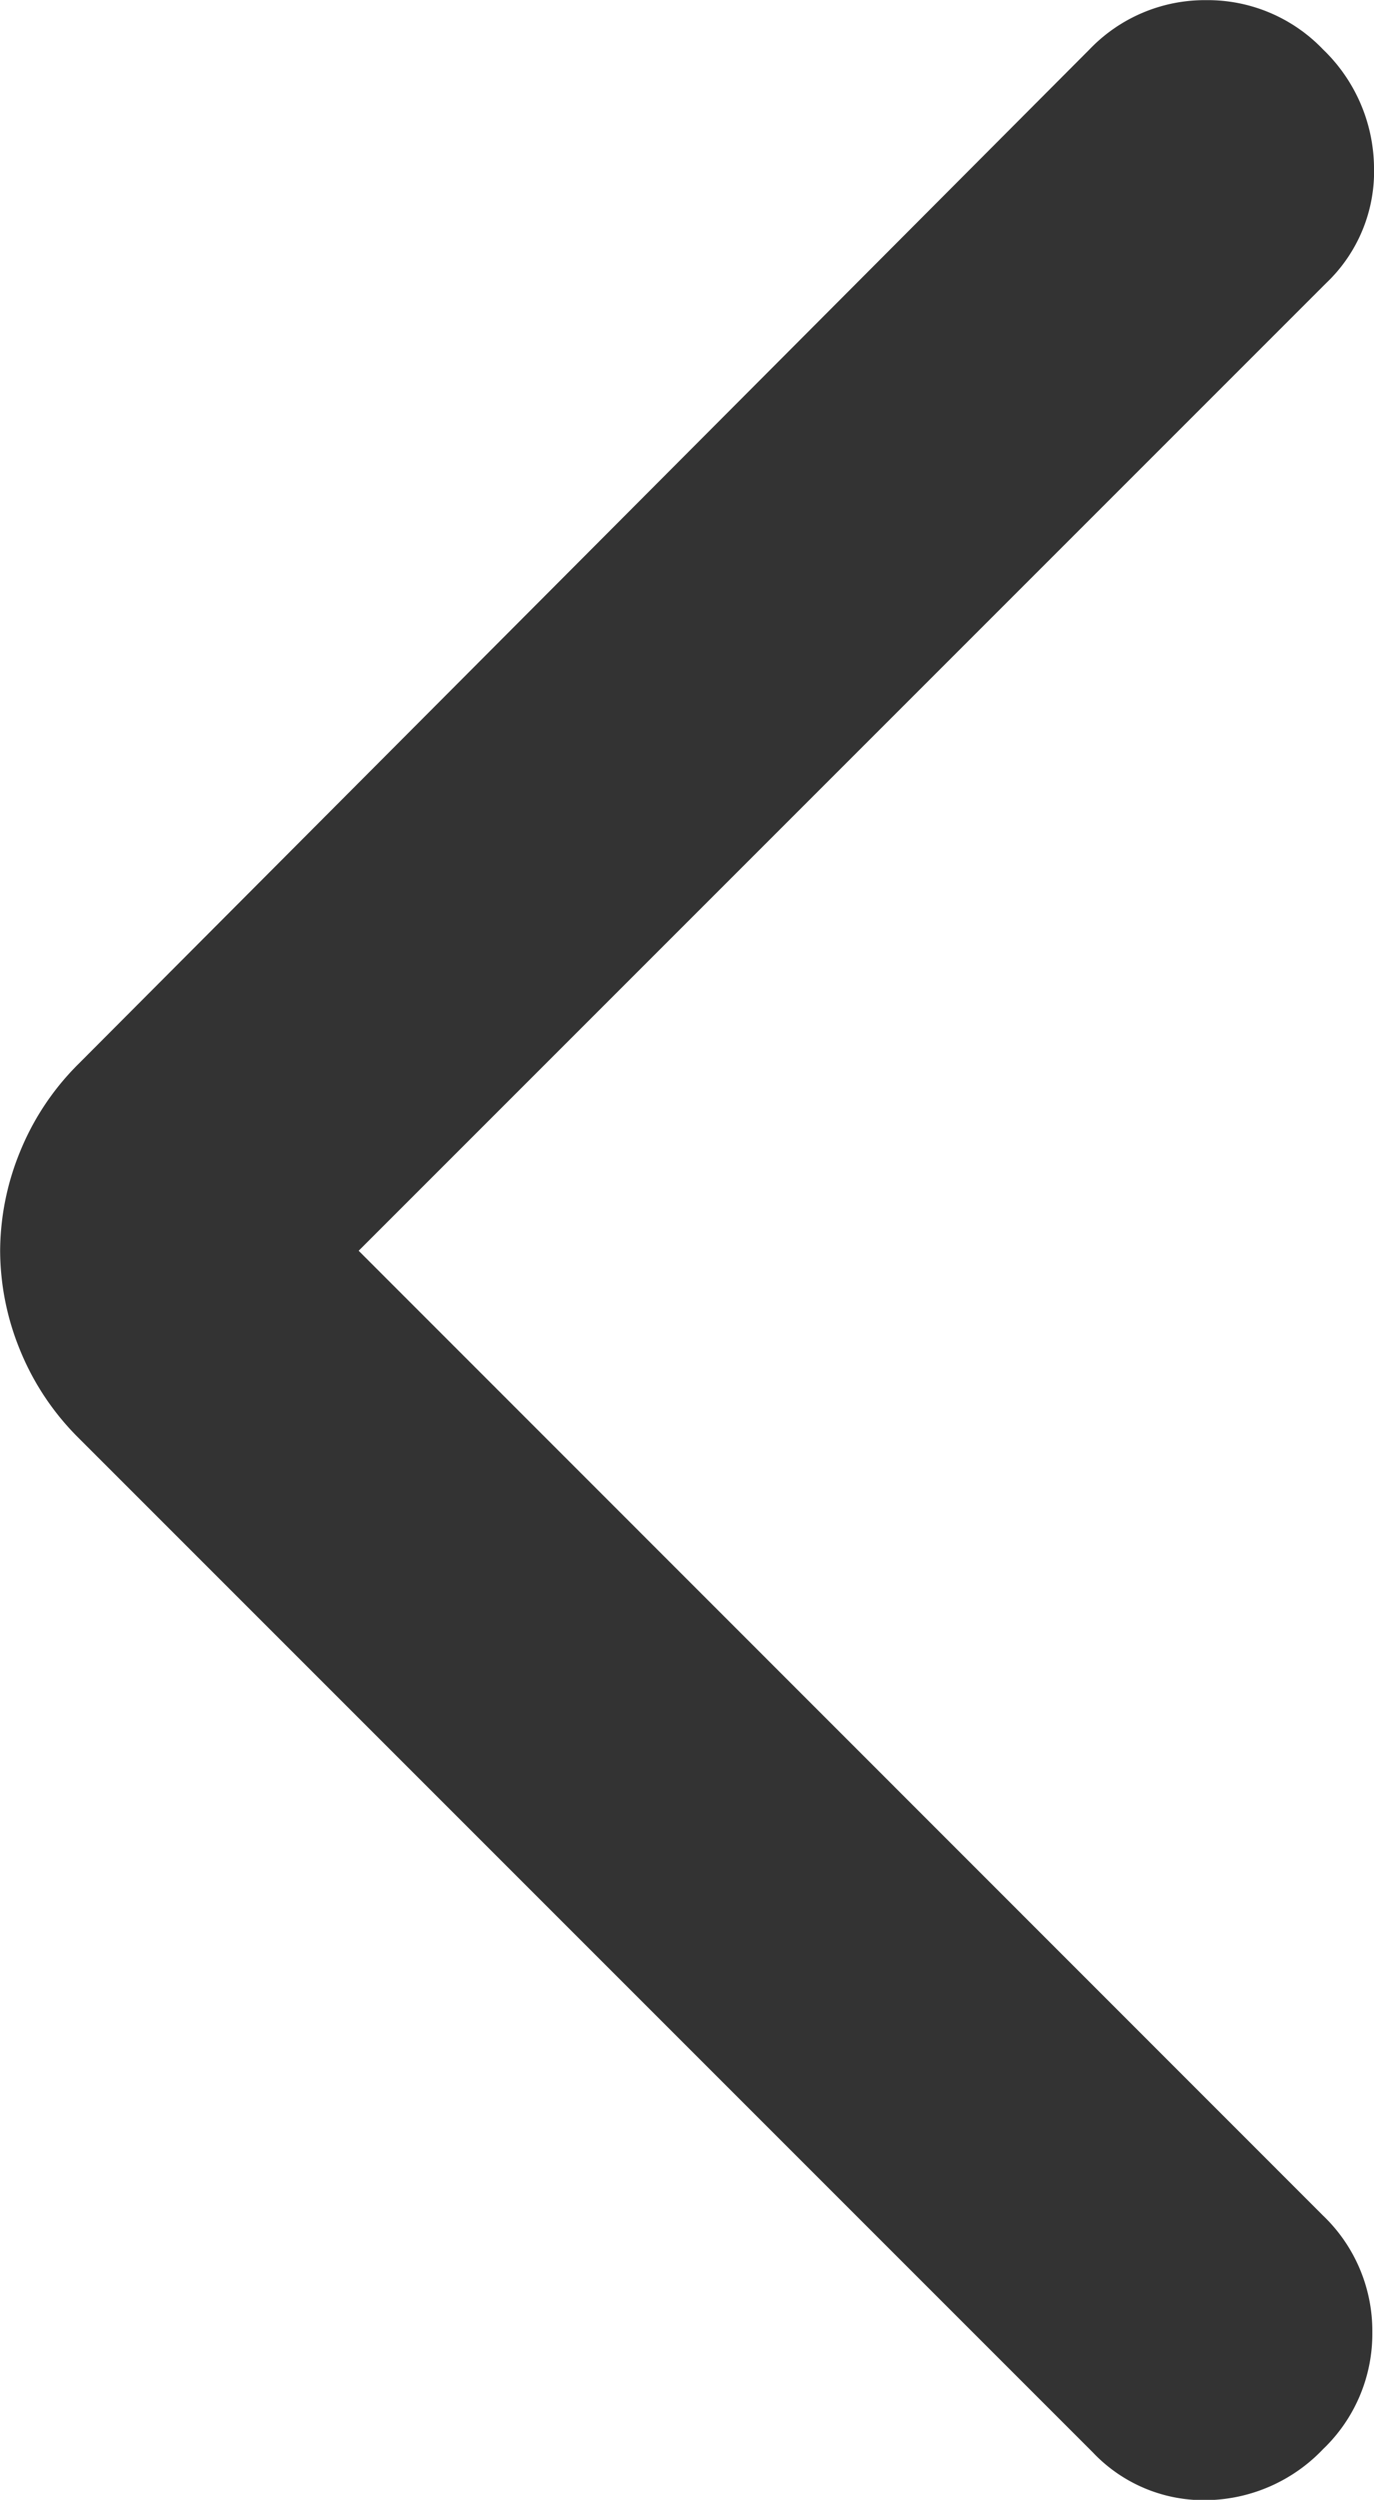
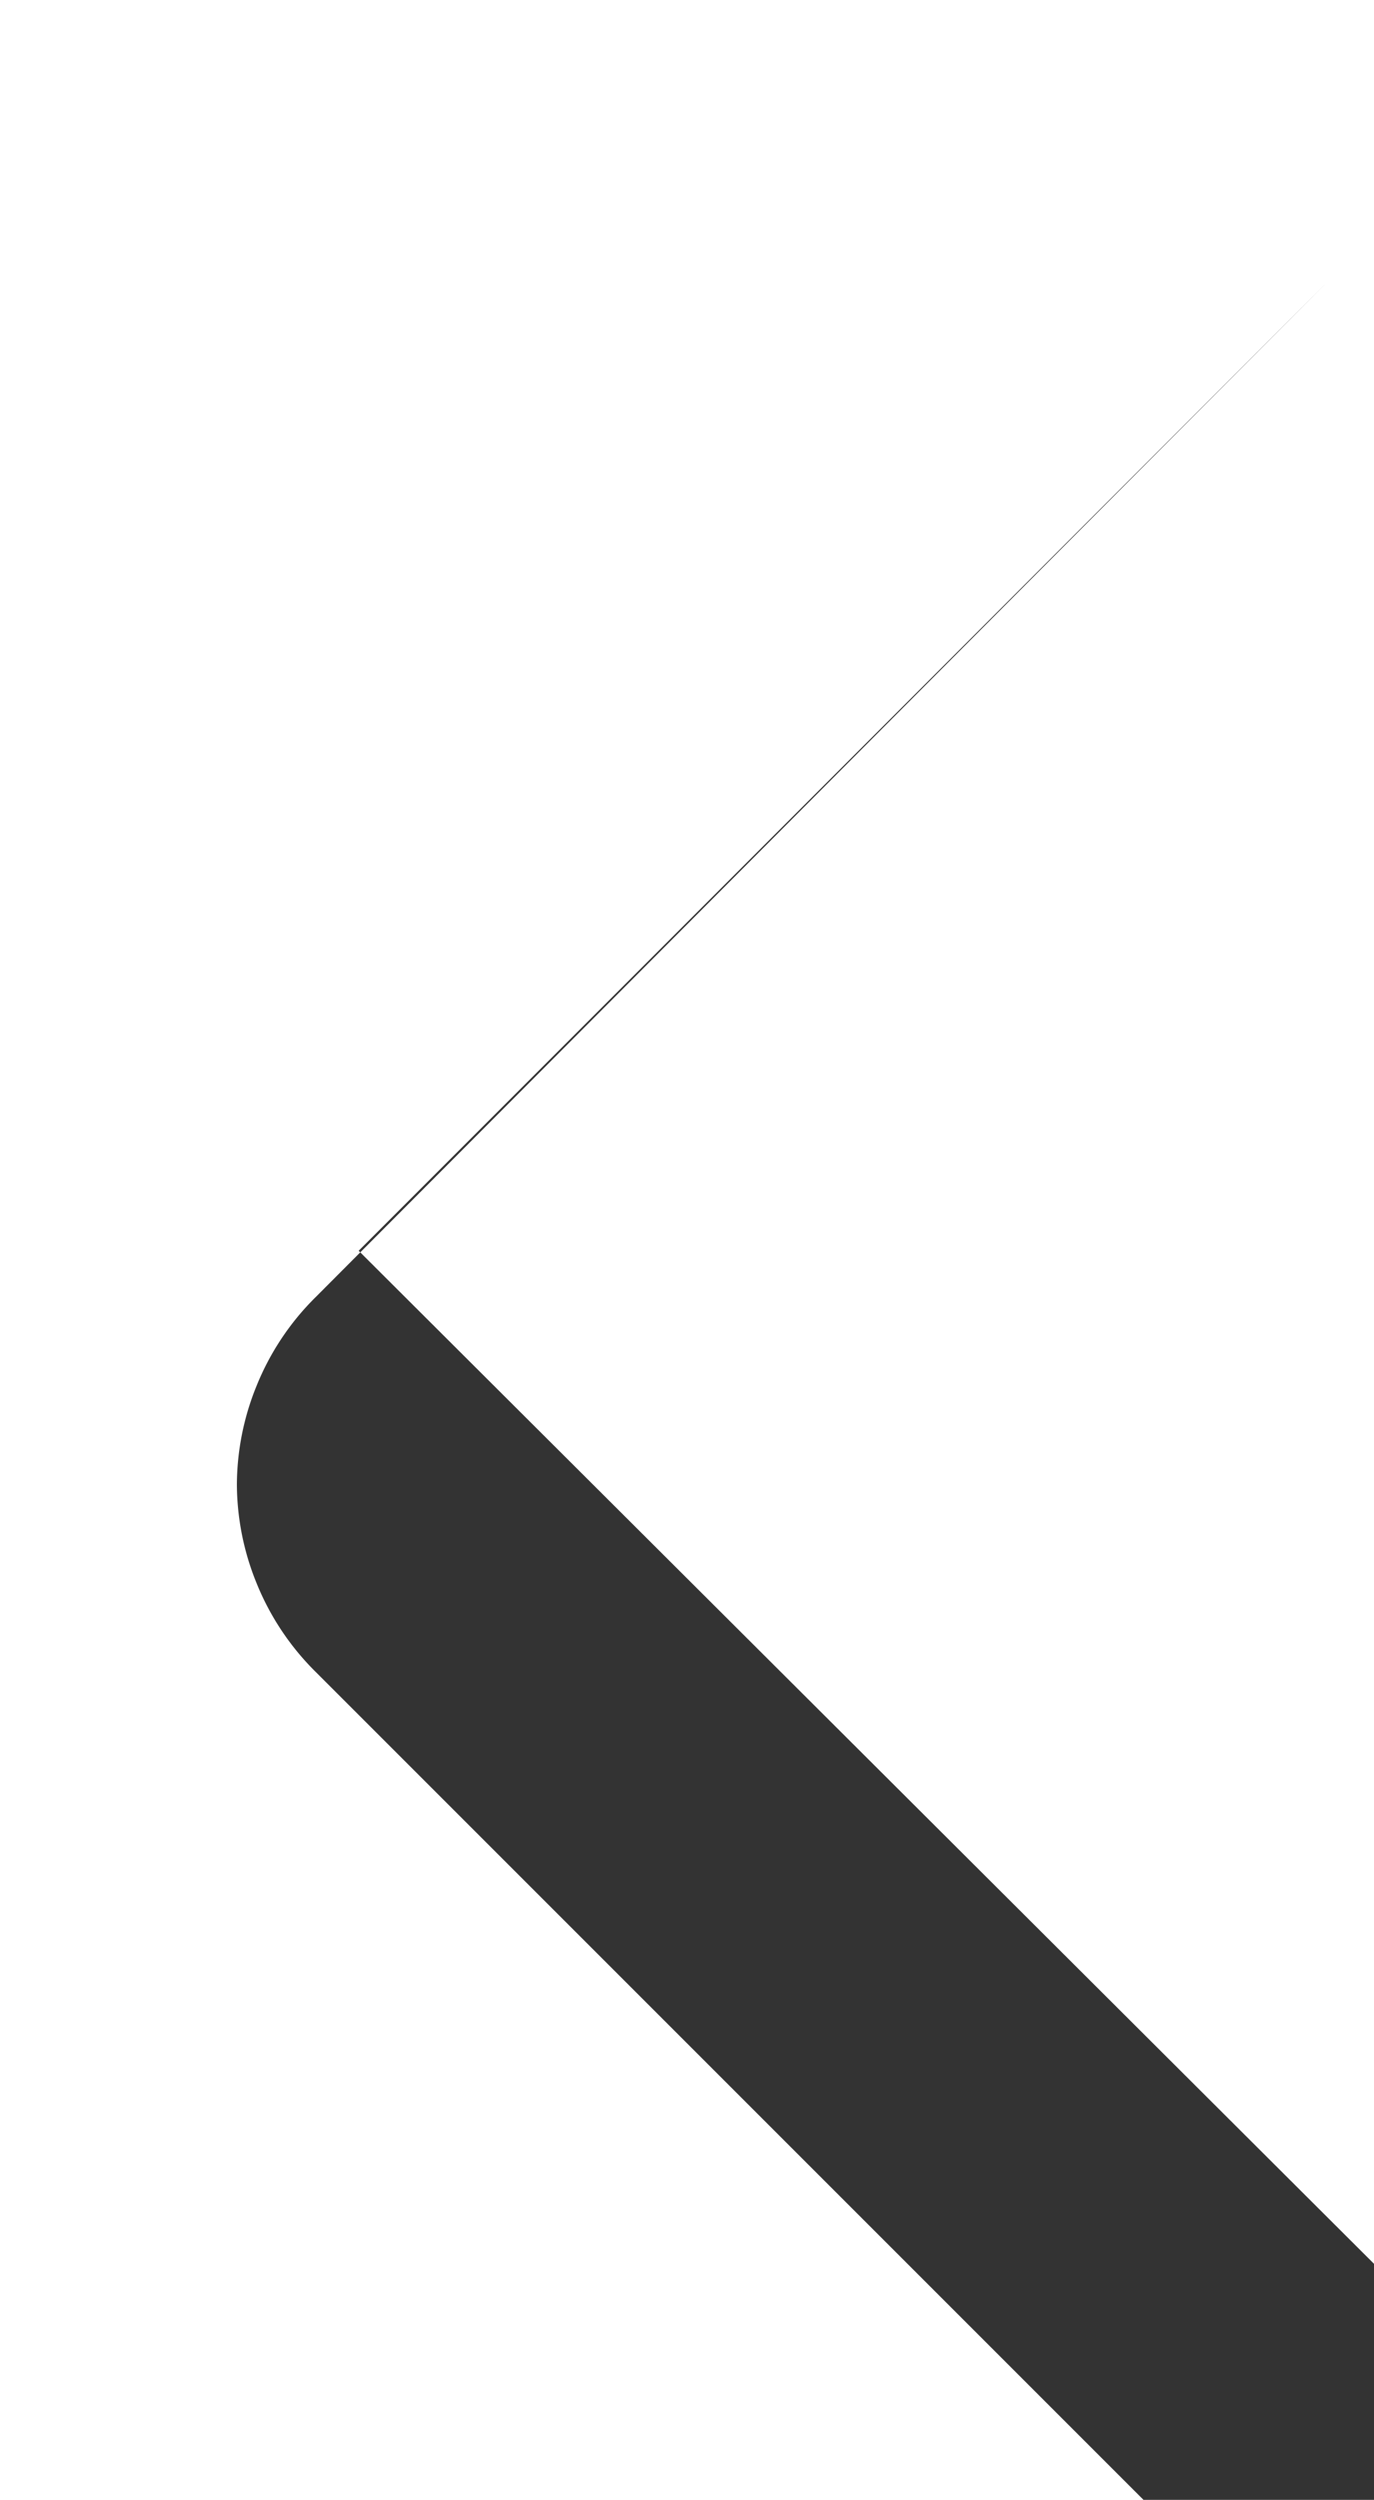
<svg xmlns="http://www.w3.org/2000/svg" width="9.895" height="18" viewBox="0 0 9.895 18">
-   <path id="arrow_l" d="M273.067-850.994l6.968-6.968a1.109,1.109,0,0,0,.344-.841,1.194,1.194,0,0,0-.367-.841,1.15,1.15,0,0,0-.841-.355,1.15,1.15,0,0,0-.841.355l-7.276,7.3a1.894,1.894,0,0,0-.427.64,1.9,1.9,0,0,0-.142.711,1.9,1.9,0,0,0,.142.711,1.9,1.9,0,0,0,.427.64l7.3,7.3a1.1,1.1,0,0,0,.829.344,1.181,1.181,0,0,0,.829-.367,1.15,1.15,0,0,0,.355-.841,1.15,1.15,0,0,0-.355-.841Z" transform="translate(-270.484 860)" fill="#333" />
+   <path id="arrow_l" d="M273.067-850.994l6.968-6.968l-7.276,7.3a1.894,1.894,0,0,0-.427.64,1.9,1.9,0,0,0-.142.711,1.9,1.9,0,0,0,.142.711,1.9,1.9,0,0,0,.427.64l7.3,7.3a1.1,1.1,0,0,0,.829.344,1.181,1.181,0,0,0,.829-.367,1.15,1.15,0,0,0,.355-.841,1.15,1.15,0,0,0-.355-.841Z" transform="translate(-270.484 860)" fill="#333" />
</svg>